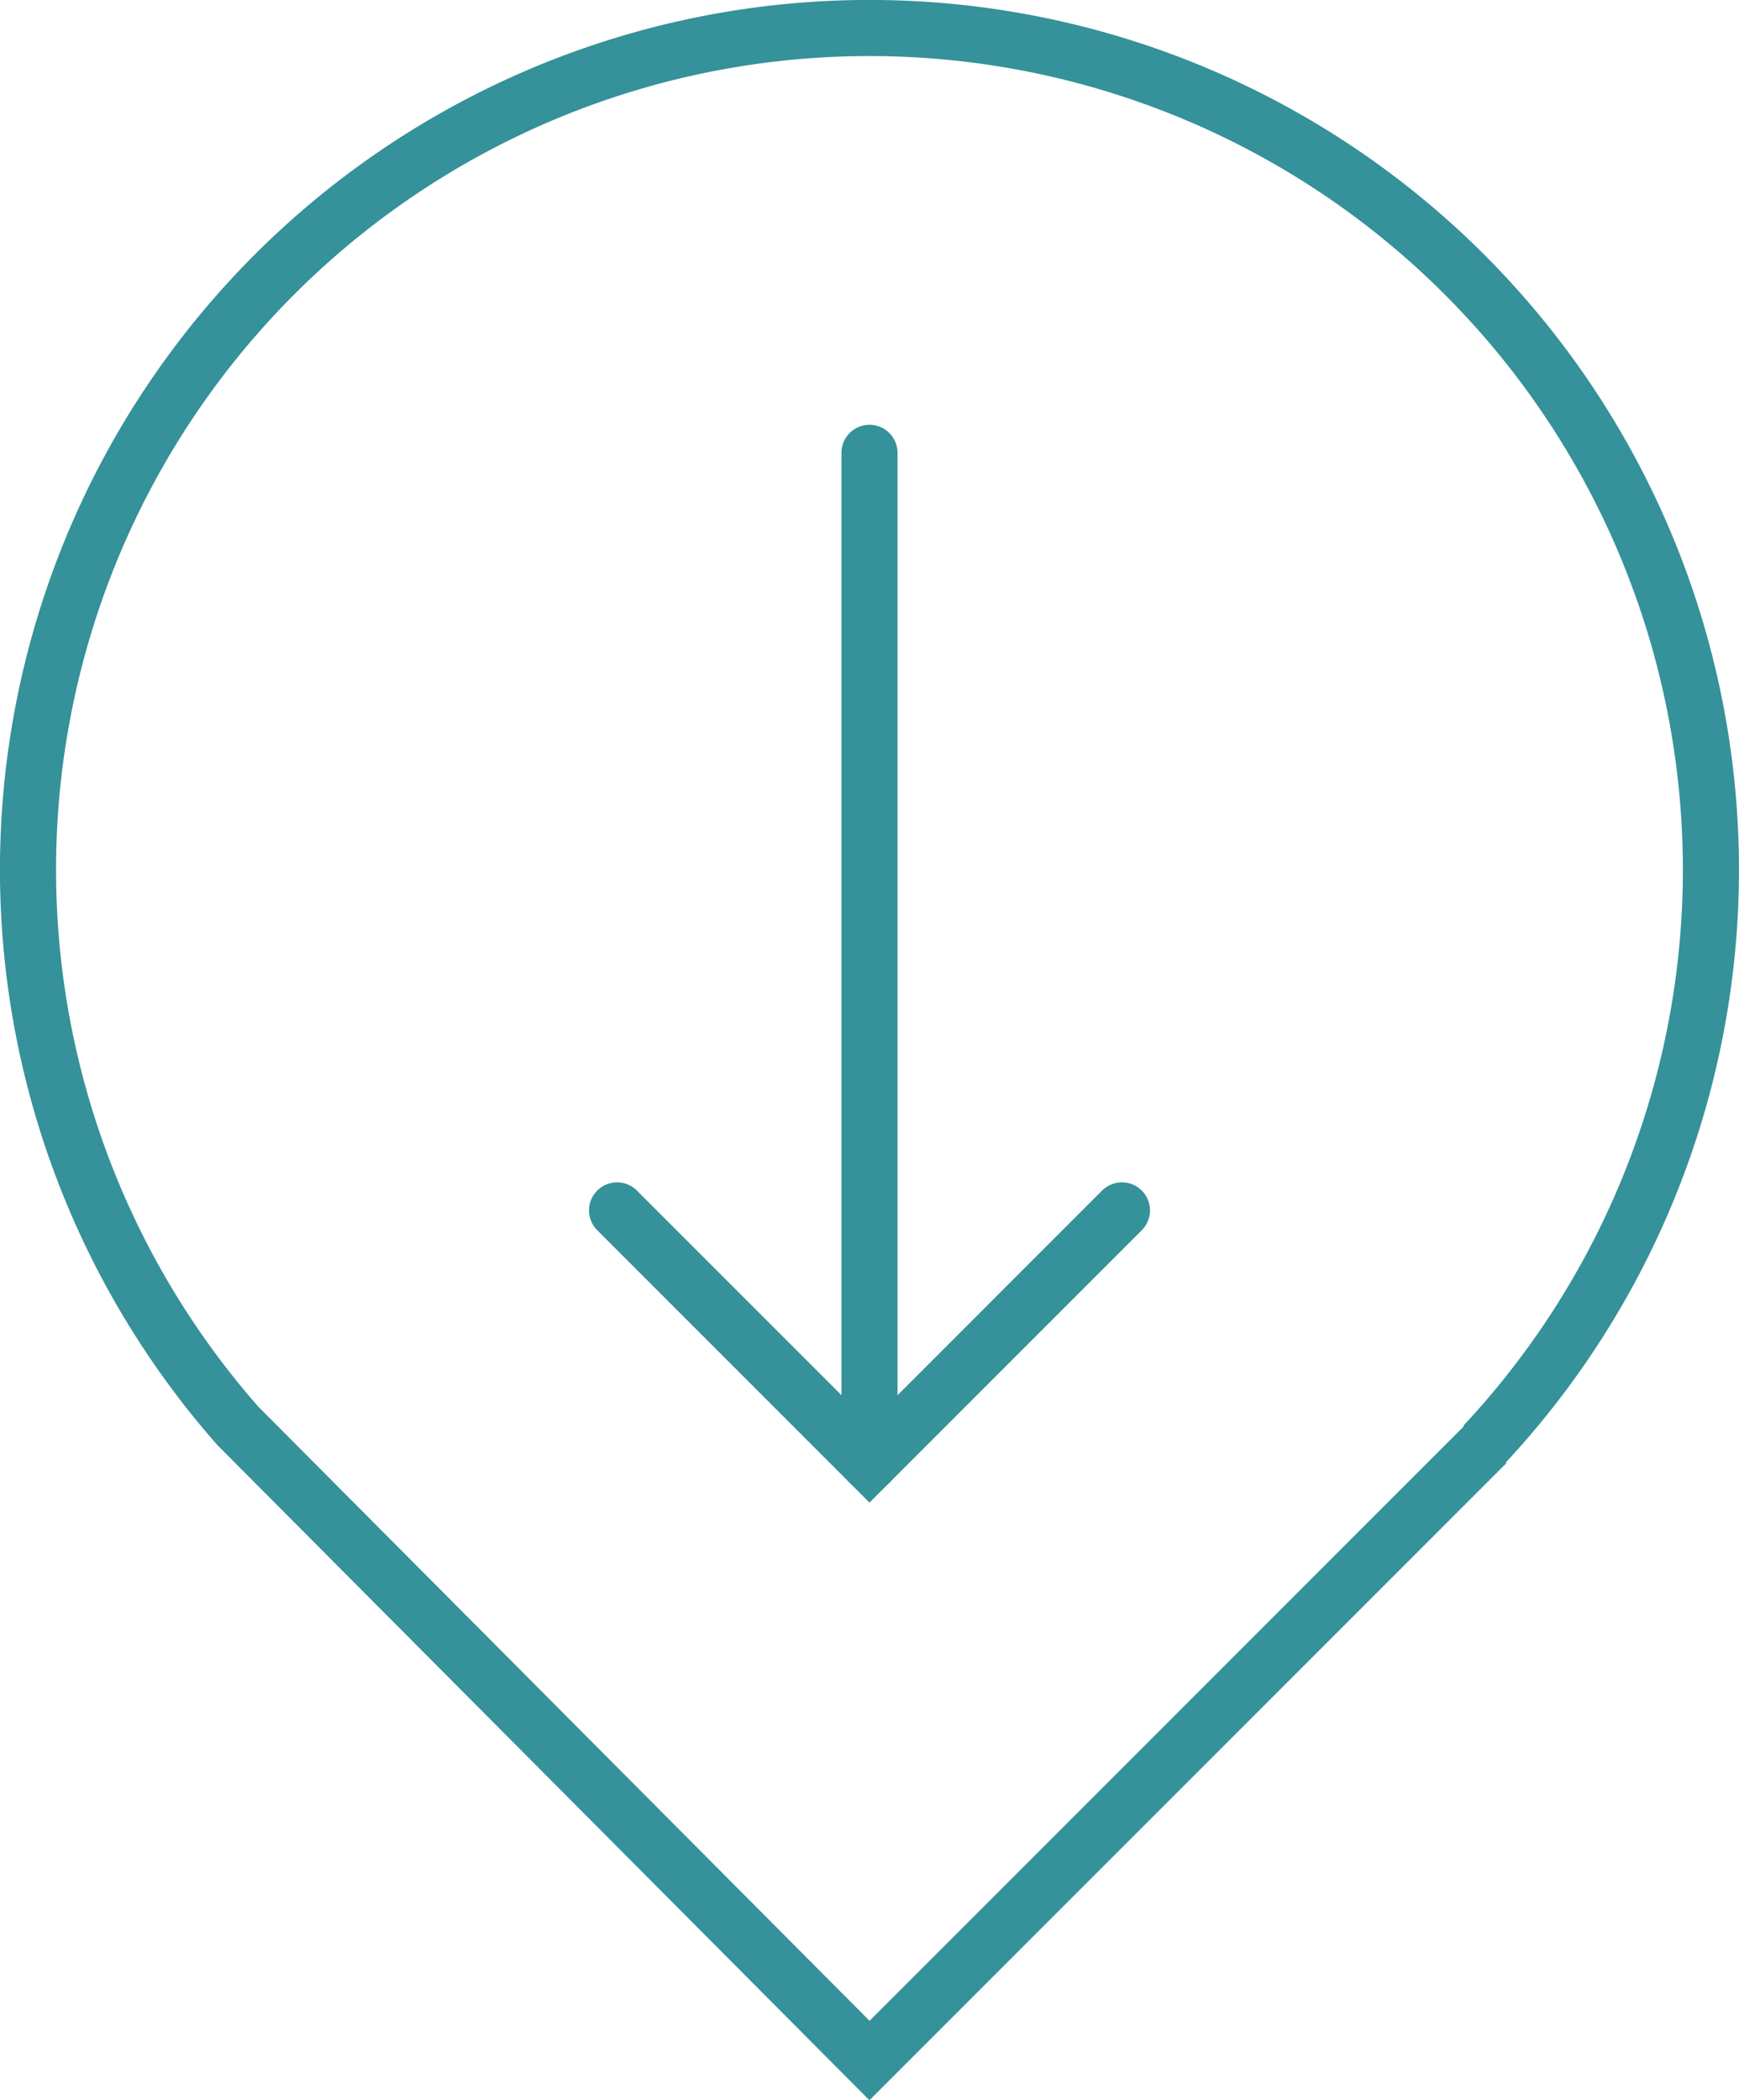
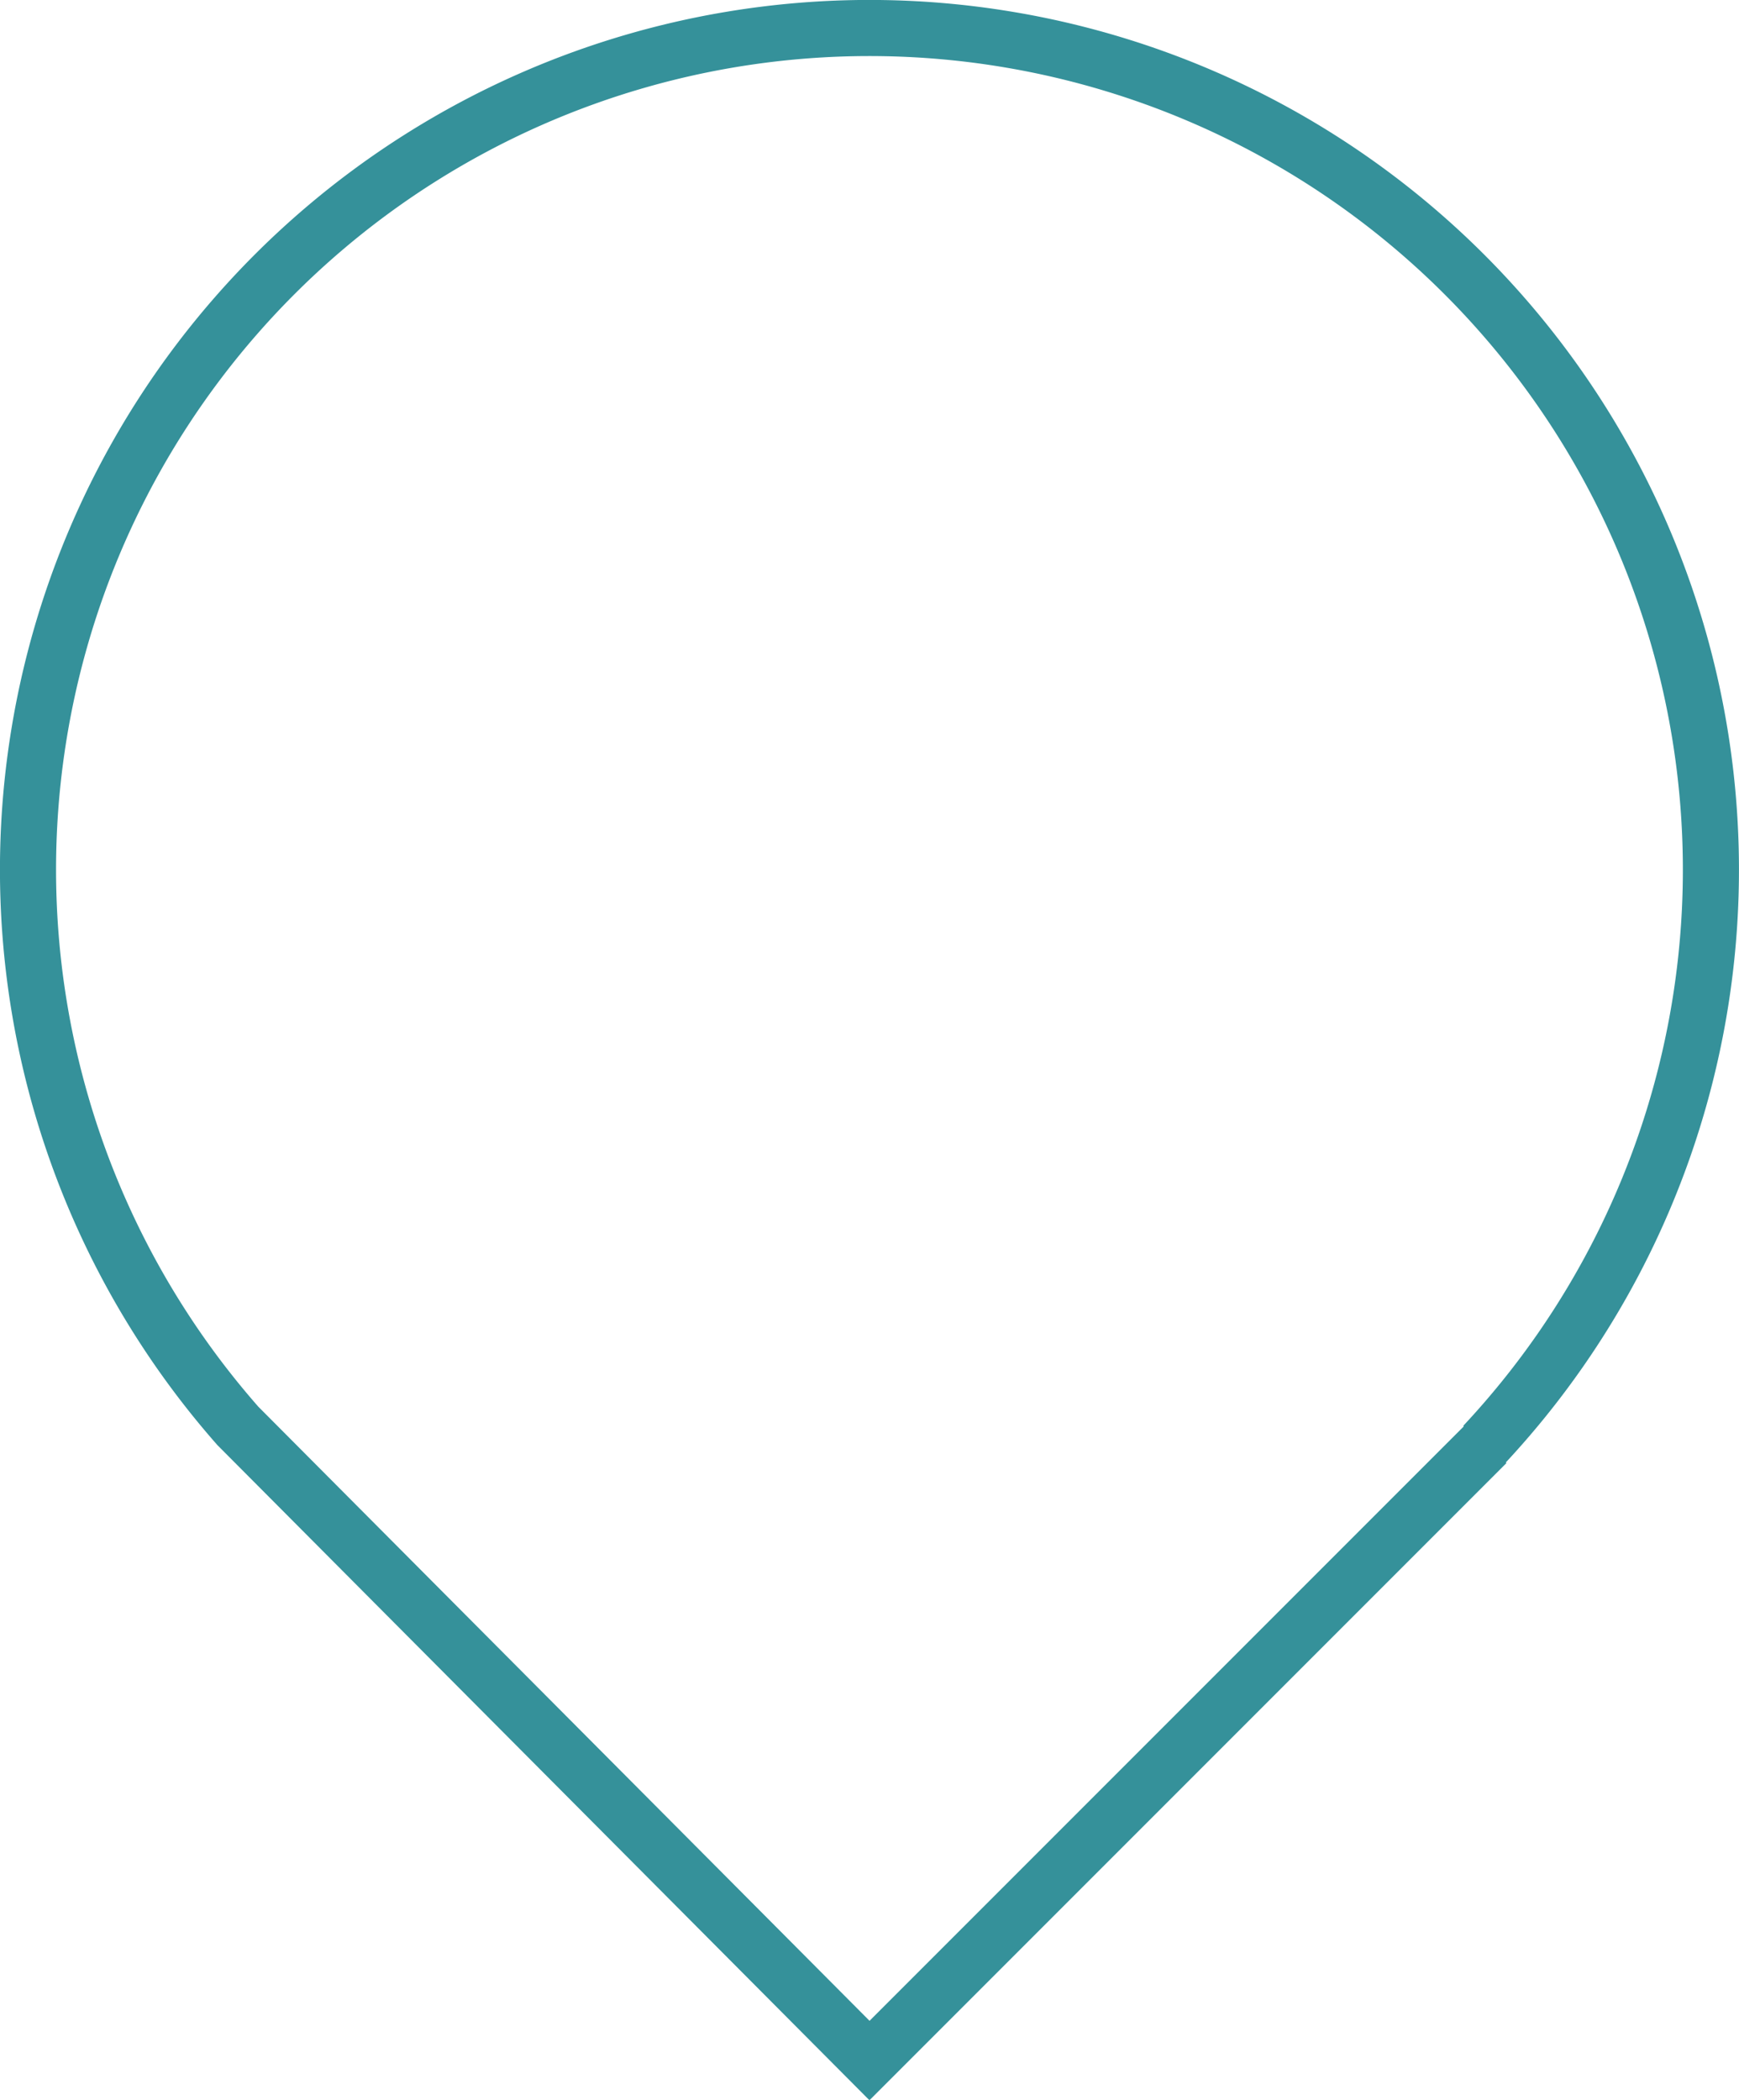
<svg xmlns="http://www.w3.org/2000/svg" viewBox="0 0 31 37.42">
  <defs>
    <style>.cls-1,.cls-2{fill:none;stroke:#35919a;stroke-width:1px;}.cls-1{fill-rule:evenodd;}.cls-2{stroke-linecap:round;}</style>
  </defs>
  <title>down_arrow</title>
  <g id="Layer_2" data-name="Layer 2">
    <g id="Layer_1-2" data-name="Layer 1">
      <path class="cls-1" d="M26.45,25.75a15,15,0,1,0-22.21-.34l0,0L15.5,36.72l11-11Z" />
-       <line class="cls-2" x1="15.5" y1="8.07" x2="15.5" y2="26.07" />
-       <polyline class="cls-2" points="20 21.57 15.5 26.07 11 21.57" />
    </g>
  </g>
</svg>